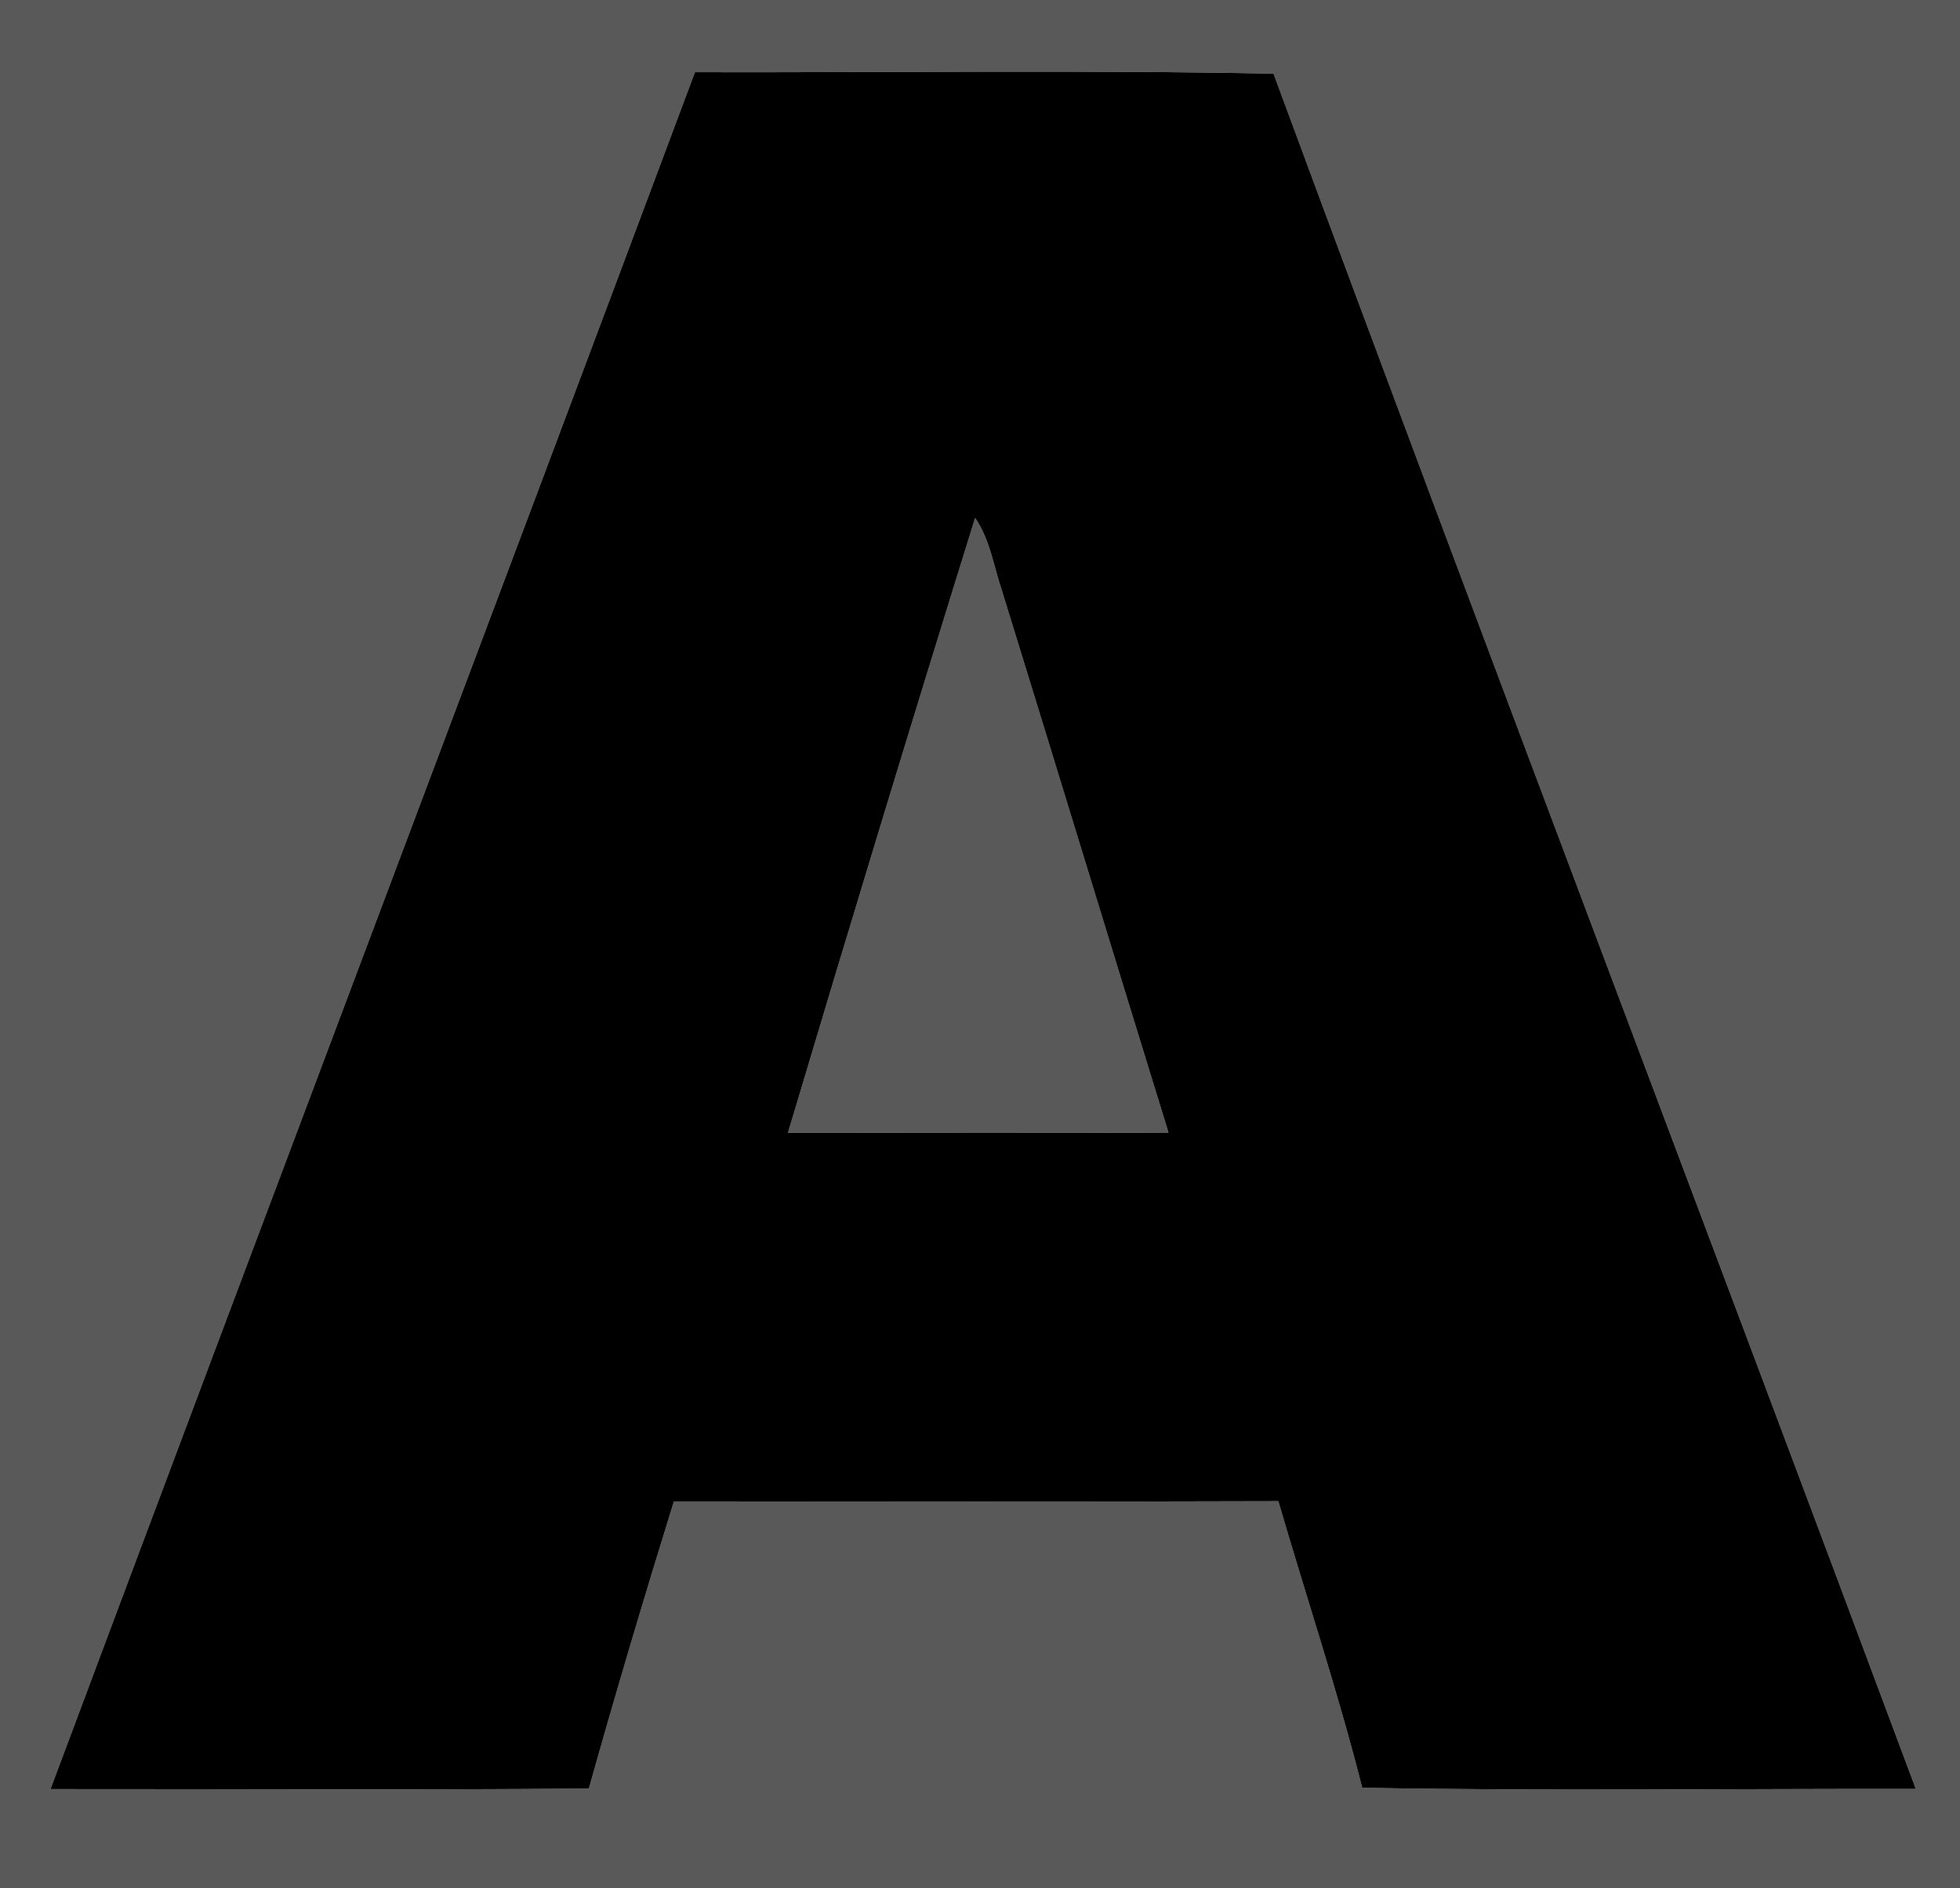
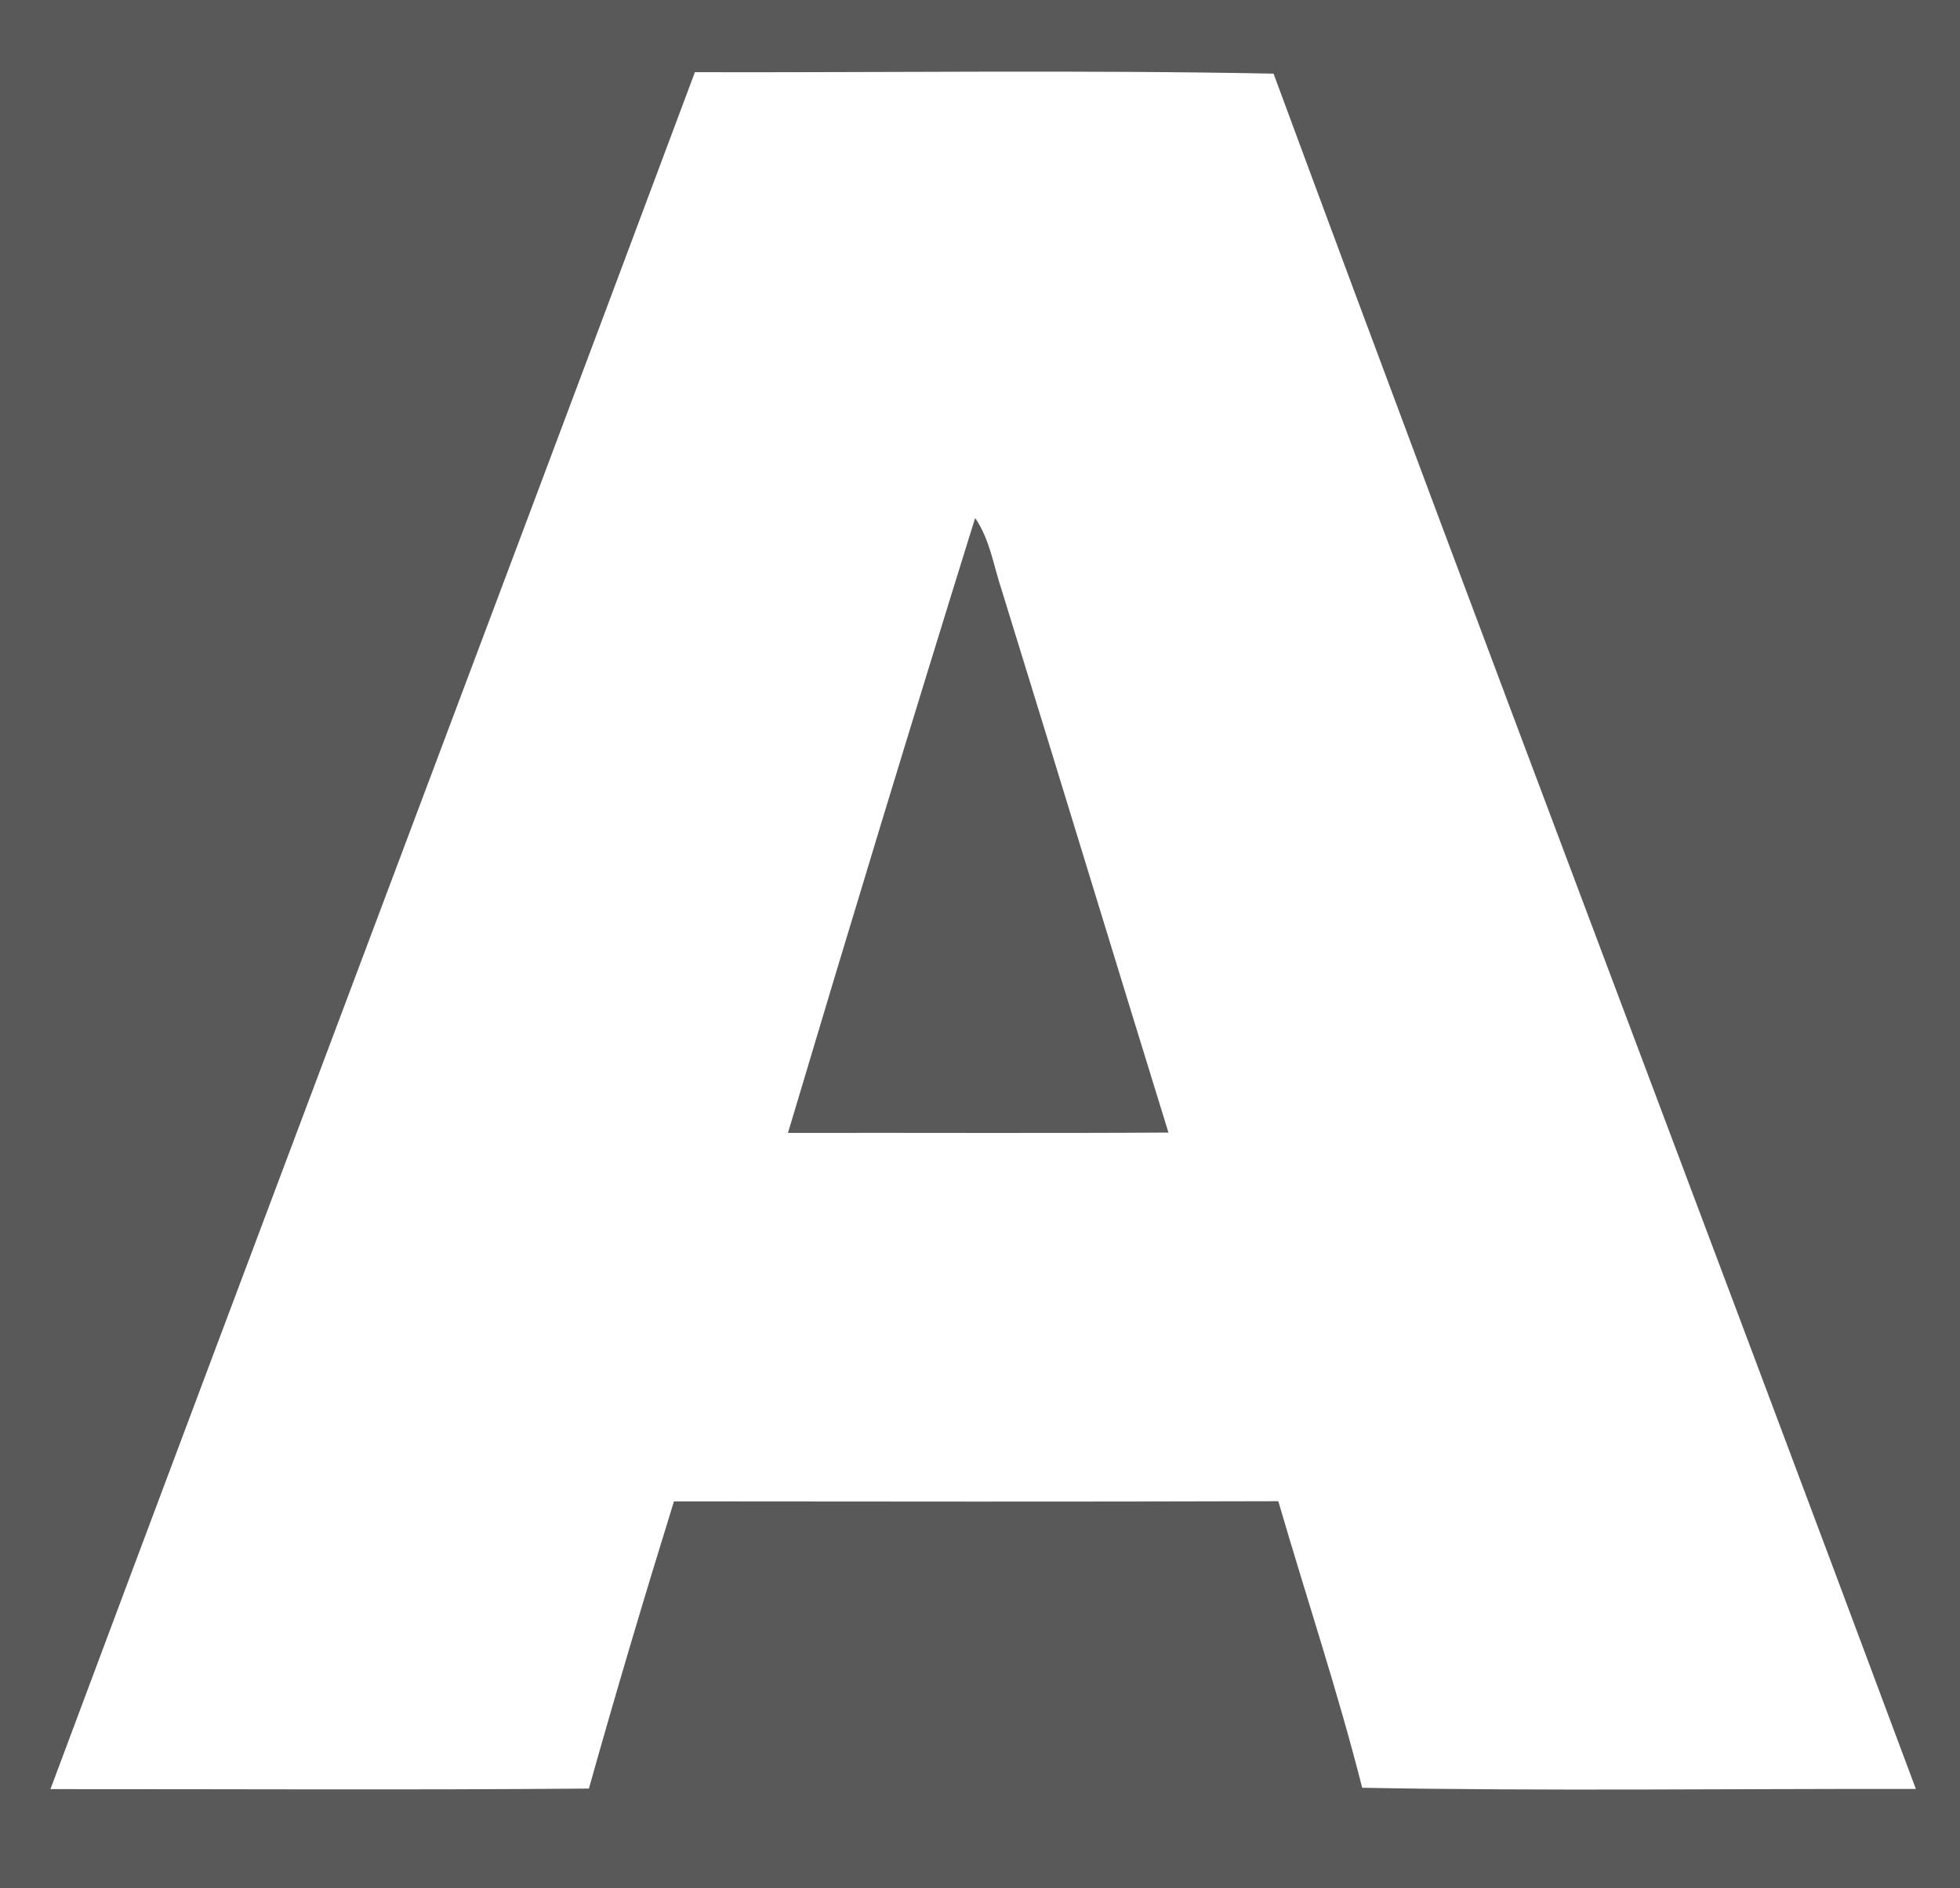
<svg xmlns="http://www.w3.org/2000/svg" width="218pt" height="210pt" viewBox="0 0 218 210" version="1.1">
  <g id="#595959ff">
    <path fill="#595959" opacity="1.00" d=" M 0.00 0.00 L 218.00 0.00 L 218.00 210.00 L 0.00 210.00 L 0.00 0.00 M 77.29 8.03 C 53.48 71.71 29.41 135.30 5.61 198.98 C 25.58 198.97 45.54 199.09 65.50 198.92 C 68.50 188.23 71.67 177.59 74.96 166.98 C 97.37 167.00 119.78 167.03 142.18 166.96 C 145.27 177.59 148.79 188.10 151.51 198.83 C 172.03 199.21 192.56 198.93 213.09 198.96 C 189.37 135.34 165.19 71.88 141.65 8.19 C 120.21 7.77 98.74 8.08 77.29 8.03 Z" />
    <path fill="#595959" opacity="1.00" d=" M 108.46 57.61 C 110.11 60.02 110.52 62.97 111.43 65.68 C 117.64 85.76 123.75 105.87 129.96 125.96 C 115.86 126.05 101.75 125.97 87.64 126.00 C 94.45 103.17 101.38 80.36 108.46 57.61 Z" />
  </g>
  <g id="#000000ff">
-     <path fill="#000000" opacity="1.00" d=" M 77.29 8.03 C 98.74 8.08 120.21 7.77 141.65 8.19 C 165.19 71.88 189.37 135.34 213.09 198.96 C 192.56 198.93 172.03 199.21 151.51 198.83 C 148.79 188.10 145.27 177.59 142.18 166.96 C 119.78 167.03 97.37 167.00 74.96 166.98 C 71.67 177.59 68.50 188.23 65.50 198.92 C 45.54 199.09 25.58 198.97 5.61 198.98 C 29.41 135.30 53.48 71.71 77.29 8.03 M 108.46 57.61 C 101.38 80.36 94.45 103.17 87.64 126.00 C 101.75 125.97 115.86 126.05 129.96 125.96 C 123.75 105.87 117.64 85.76 111.43 65.68 C 110.52 62.97 110.11 60.02 108.46 57.61 Z" />
-   </g>
+     </g>
</svg>